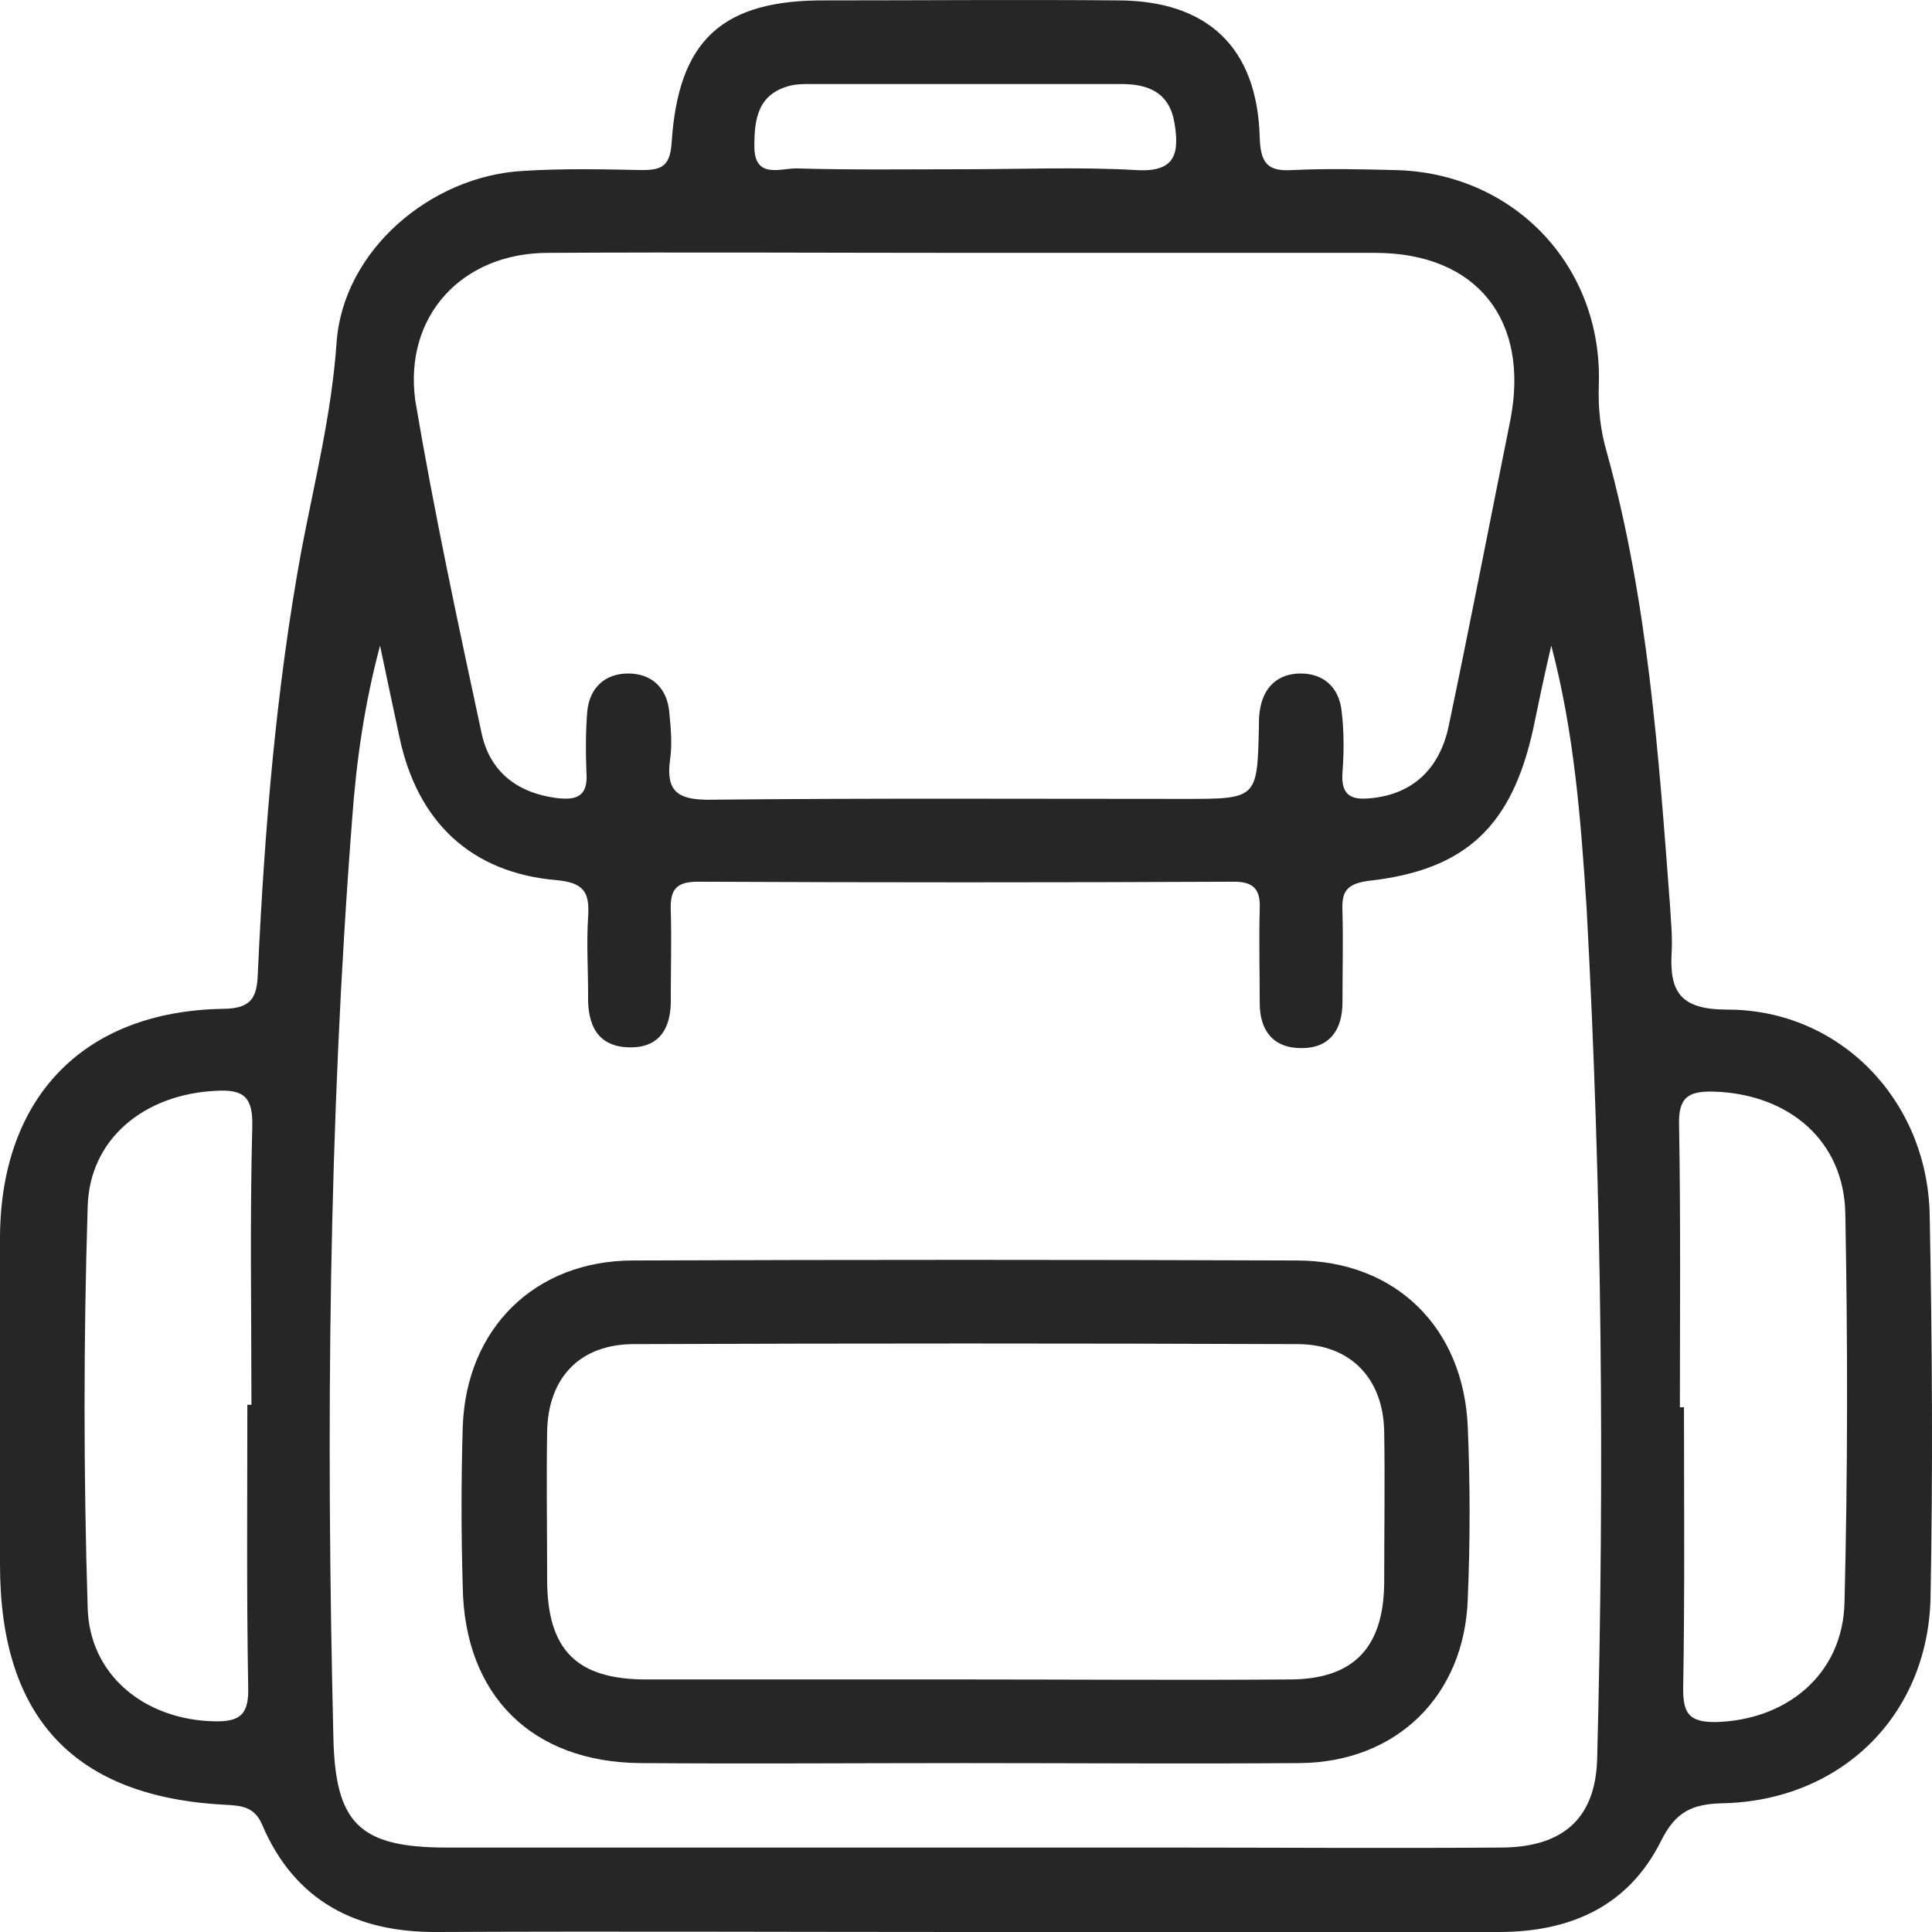
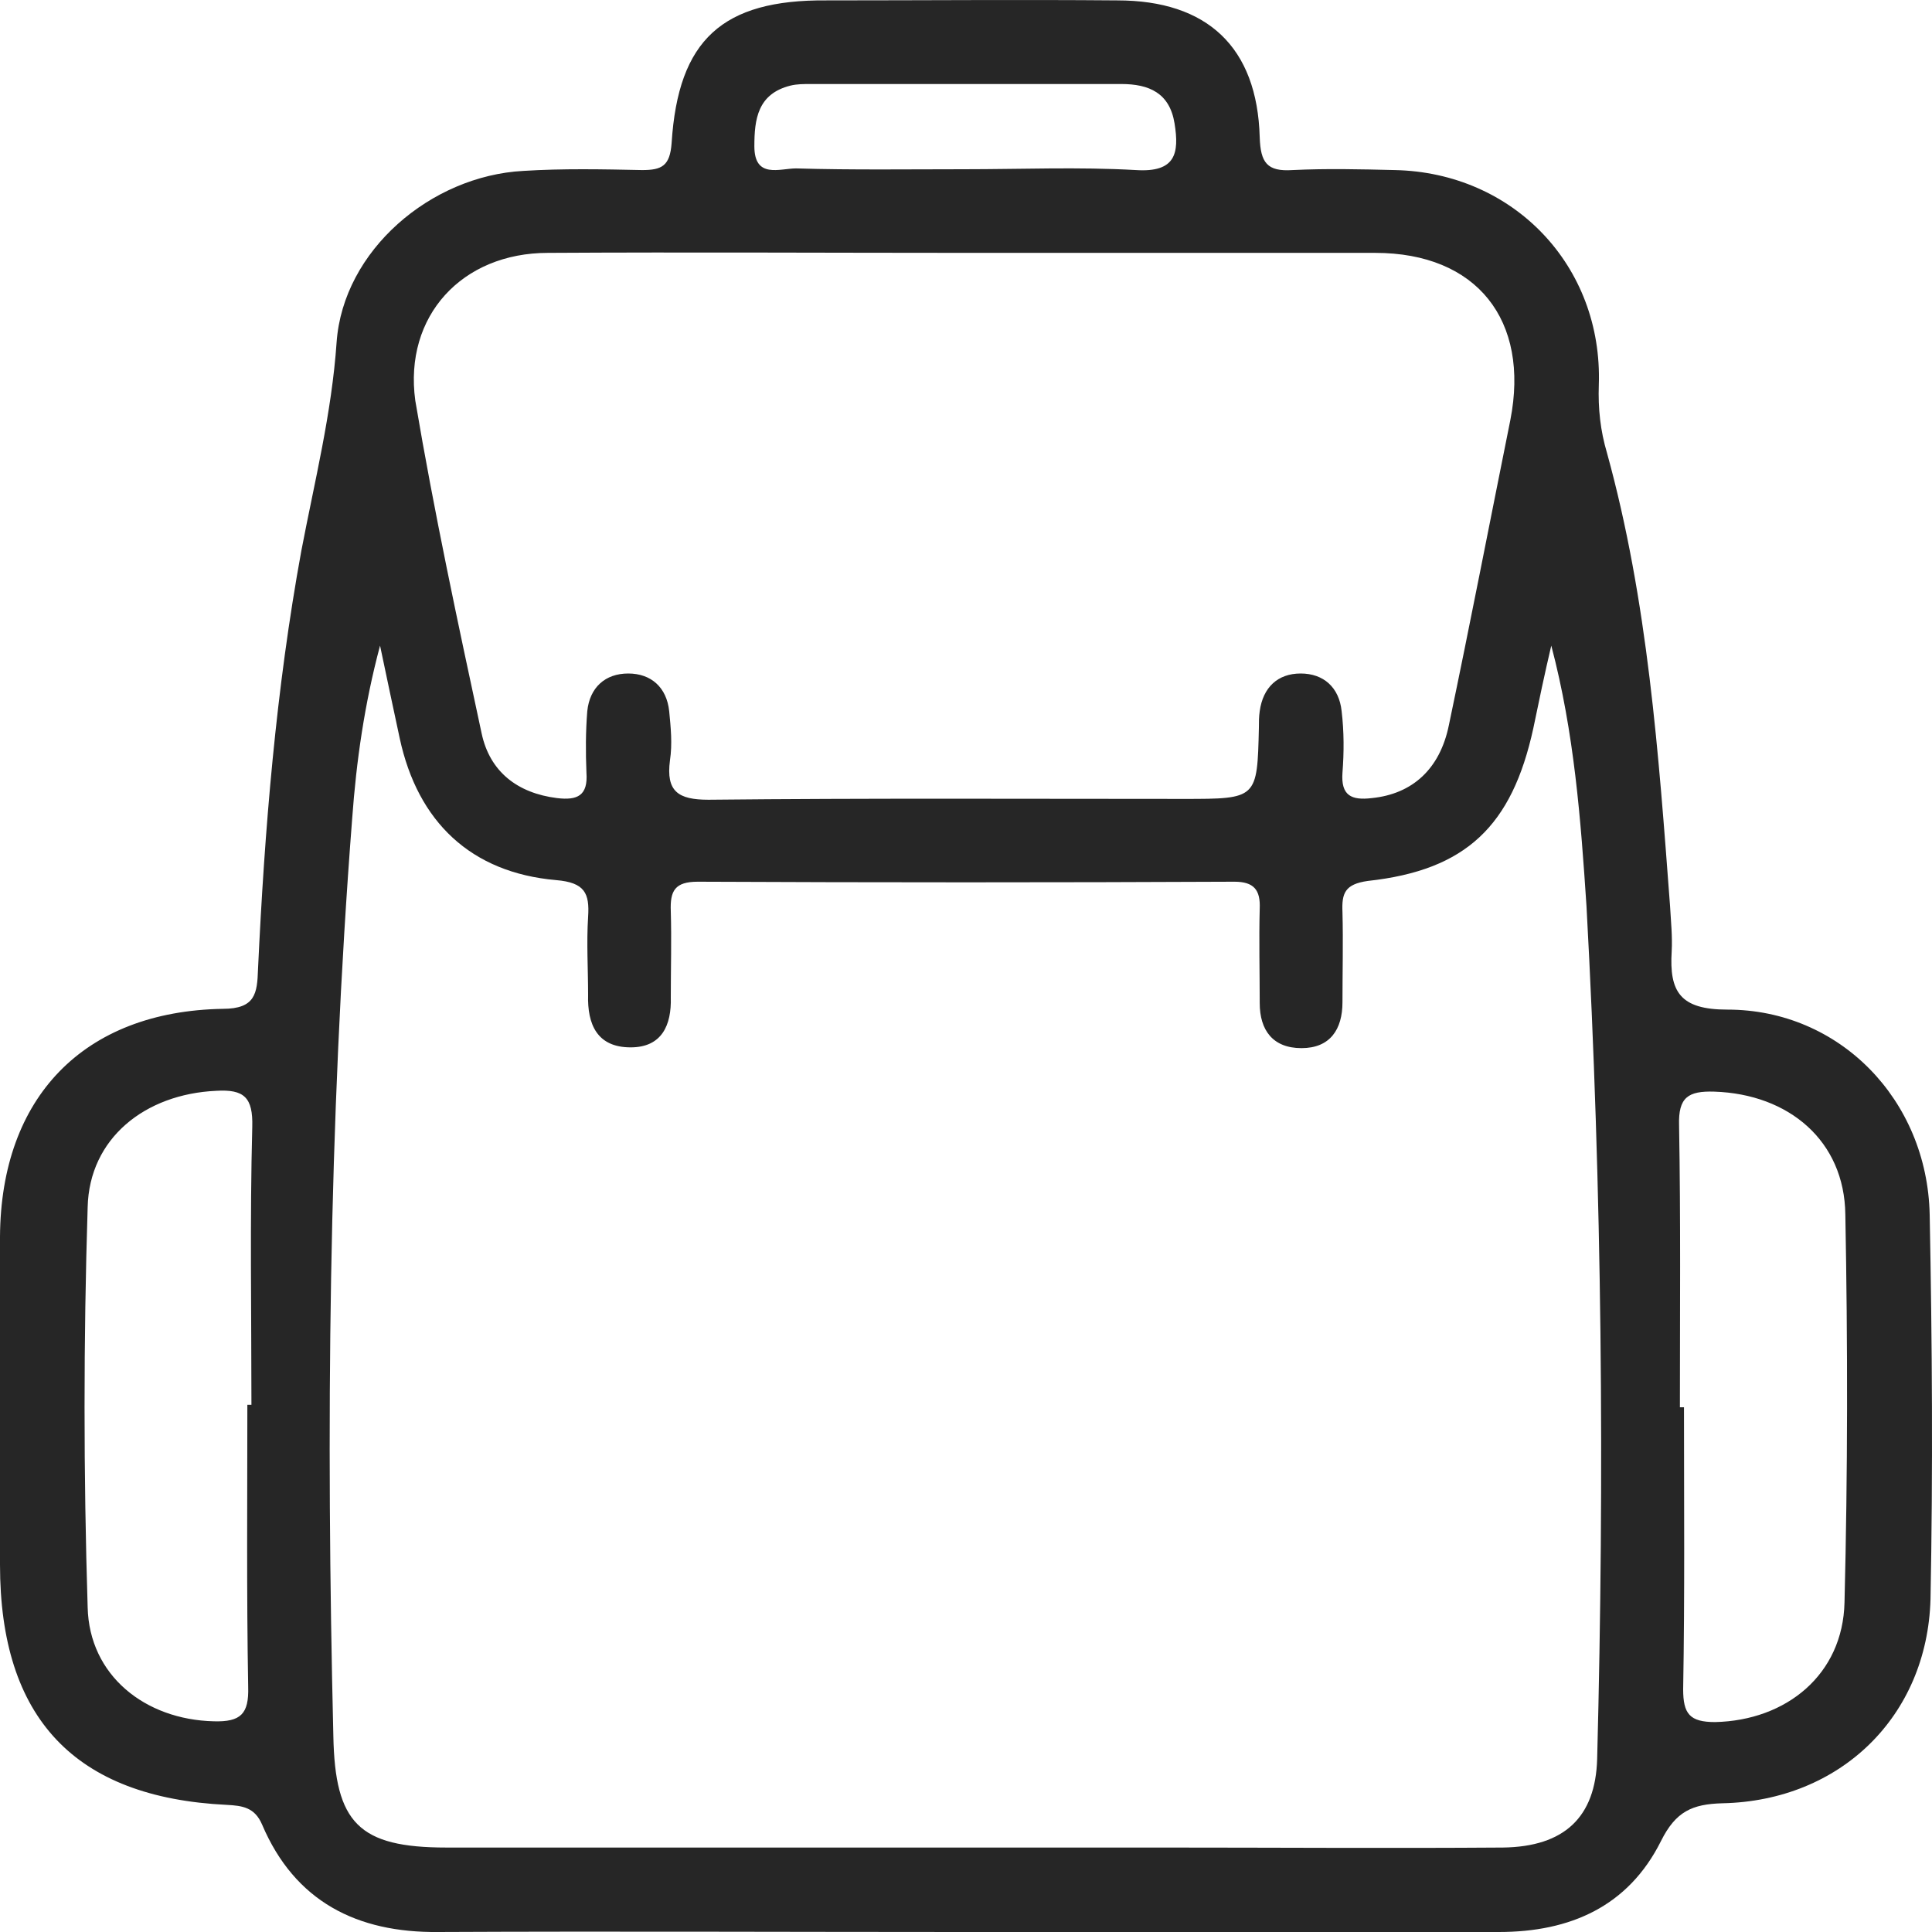
<svg xmlns="http://www.w3.org/2000/svg" width="35" height="35" viewBox="0 0 35 35" fill="none">
  <path d="M34.958 22.003C34.914 19.924 33.326 18.29 31.293 18.29C30.433 18.29 30.24 17.964 30.284 17.236C30.299 16.968 30.27 16.686 30.255 16.419C30.047 13.656 29.854 10.894 29.112 8.205C28.993 7.804 28.949 7.403 28.964 6.973C29.038 4.819 27.421 3.126 25.269 3.081C24.646 3.066 24.038 3.051 23.414 3.081C22.954 3.111 22.836 2.947 22.821 2.487C22.776 0.853 21.871 0.007 20.239 0.007C18.488 -0.008 16.722 0.007 14.972 0.007C13.087 -0.008 12.286 0.72 12.167 2.591C12.137 3.007 11.989 3.081 11.633 3.081C10.921 3.066 10.194 3.051 9.481 3.096C7.805 3.185 6.217 4.537 6.098 6.2C6.009 7.492 5.698 8.725 5.46 9.973C5 12.483 4.793 15.023 4.674 17.563C4.659 17.993 4.629 18.276 4.036 18.276C1.513 18.32 0.015 19.88 0 22.405C0 24.38 0 26.37 0 28.346C0 31.123 1.35 32.564 4.11 32.697C4.392 32.712 4.615 32.742 4.748 33.054C5.342 34.45 6.469 35.015 7.938 35C11.099 34.985 14.259 35 17.435 35C20.669 35 23.904 35 27.154 35C28.444 35 29.498 34.539 30.091 33.351C30.358 32.816 30.655 32.683 31.204 32.668C33.341 32.623 34.914 31.093 34.973 28.97C35.018 26.652 35.003 24.321 34.958 22.003ZM4.57 20.414C4.526 22.093 4.555 23.771 4.555 25.449C4.526 25.449 4.511 25.449 4.481 25.449C4.481 27.157 4.466 28.851 4.496 30.559C4.511 31.049 4.362 31.197 3.873 31.183C2.626 31.153 1.617 30.351 1.588 29.118C1.513 26.697 1.513 24.276 1.588 21.87C1.617 20.622 2.626 19.82 3.917 19.761C4.422 19.731 4.585 19.88 4.57 20.414ZM14.319 1.551C14.437 1.522 14.556 1.522 14.69 1.522C16.559 1.522 18.444 1.522 20.313 1.522C20.818 1.522 21.189 1.685 21.278 2.235C21.367 2.784 21.293 3.126 20.58 3.081C19.542 3.022 18.503 3.066 17.464 3.066C16.455 3.066 15.446 3.081 14.422 3.051C14.126 3.051 13.666 3.244 13.666 2.65C13.666 2.16 13.725 1.7 14.319 1.551ZM9.927 4.581C12.479 4.566 15.016 4.581 17.568 4.581C20.016 4.581 22.465 4.581 24.913 4.581C26.753 4.581 27.717 5.799 27.361 7.611C26.99 9.453 26.634 11.295 26.248 13.136C26.085 13.938 25.581 14.384 24.854 14.458C24.483 14.503 24.29 14.414 24.32 13.998C24.349 13.627 24.349 13.255 24.305 12.884C24.26 12.453 23.978 12.201 23.563 12.201C23.147 12.201 22.88 12.453 22.821 12.884C22.806 12.988 22.806 13.077 22.806 13.181C22.776 14.473 22.776 14.473 21.441 14.473C18.577 14.473 15.699 14.458 12.835 14.488C12.286 14.488 12.063 14.339 12.137 13.775C12.182 13.478 12.152 13.181 12.123 12.884C12.078 12.453 11.796 12.201 11.381 12.201C10.965 12.201 10.683 12.453 10.639 12.884C10.609 13.255 10.609 13.627 10.624 13.998C10.654 14.414 10.461 14.503 10.09 14.458C9.378 14.369 8.873 13.983 8.725 13.285C8.294 11.28 7.864 9.275 7.523 7.255C7.315 5.725 8.369 4.581 9.927 4.581ZM28.934 31.866C28.904 32.92 28.34 33.455 27.228 33.47C25.15 33.485 23.073 33.47 20.996 33.47C16.693 33.47 12.39 33.47 8.087 33.47C6.499 33.47 6.069 33.024 6.039 31.45C5.906 25.91 5.95 20.37 6.38 14.83C6.455 13.79 6.603 12.75 6.885 11.696C7.004 12.26 7.122 12.825 7.241 13.374C7.567 14.889 8.532 15.81 10.075 15.944C10.594 15.988 10.683 16.181 10.654 16.612C10.624 17.087 10.654 17.548 10.654 18.023C10.639 18.558 10.817 18.974 11.425 18.974C11.989 18.974 12.167 18.573 12.152 18.068C12.152 17.548 12.167 17.028 12.152 16.508C12.137 16.137 12.226 15.973 12.642 15.973C15.877 15.988 19.111 15.988 22.361 15.973C22.717 15.973 22.836 16.122 22.821 16.463C22.806 17.028 22.821 17.607 22.821 18.172C22.821 18.662 23.058 18.988 23.578 18.988C24.097 18.988 24.32 18.647 24.32 18.157C24.32 17.607 24.334 17.072 24.32 16.523C24.305 16.181 24.364 16.018 24.779 15.959C26.56 15.765 27.391 14.963 27.777 13.196C27.881 12.691 27.984 12.201 28.103 11.696C28.519 13.27 28.637 14.845 28.741 16.419C29.023 21.573 29.068 26.712 28.934 31.866ZM33.415 29.029C33.386 30.336 32.362 31.168 31.071 31.197C30.611 31.197 30.492 31.049 30.492 30.603C30.522 28.895 30.507 27.202 30.507 25.494C30.477 25.494 30.462 25.494 30.433 25.494C30.433 23.786 30.448 22.093 30.418 20.385C30.403 19.88 30.581 19.761 31.056 19.776C32.406 19.82 33.415 20.667 33.43 22.003C33.474 24.335 33.474 26.682 33.415 29.029Z" fill="#262626" />
-   <path d="M23.488 22.835C19.482 22.82 15.476 22.82 11.47 22.835C9.689 22.835 8.443 24.068 8.383 25.85C8.354 26.816 8.354 27.781 8.383 28.746C8.413 30.707 9.63 31.925 11.603 31.94C13.562 31.955 15.506 31.94 17.464 31.94C19.497 31.94 21.515 31.955 23.548 31.94C25.299 31.925 26.53 30.722 26.59 28.969C26.634 27.93 26.634 26.89 26.59 25.85C26.515 24.053 25.284 22.835 23.488 22.835ZM25.076 28.687C25.061 29.86 24.512 30.425 23.355 30.425C21.396 30.44 19.453 30.425 17.494 30.425C15.565 30.425 13.636 30.425 11.707 30.425C10.446 30.425 9.912 29.89 9.912 28.613C9.912 27.722 9.897 26.83 9.912 25.939C9.927 24.959 10.505 24.35 11.485 24.35C15.491 24.335 19.497 24.335 23.503 24.35C24.468 24.35 25.061 24.974 25.076 25.939C25.091 26.845 25.076 27.766 25.076 28.687Z" fill="#262626" />
</svg>